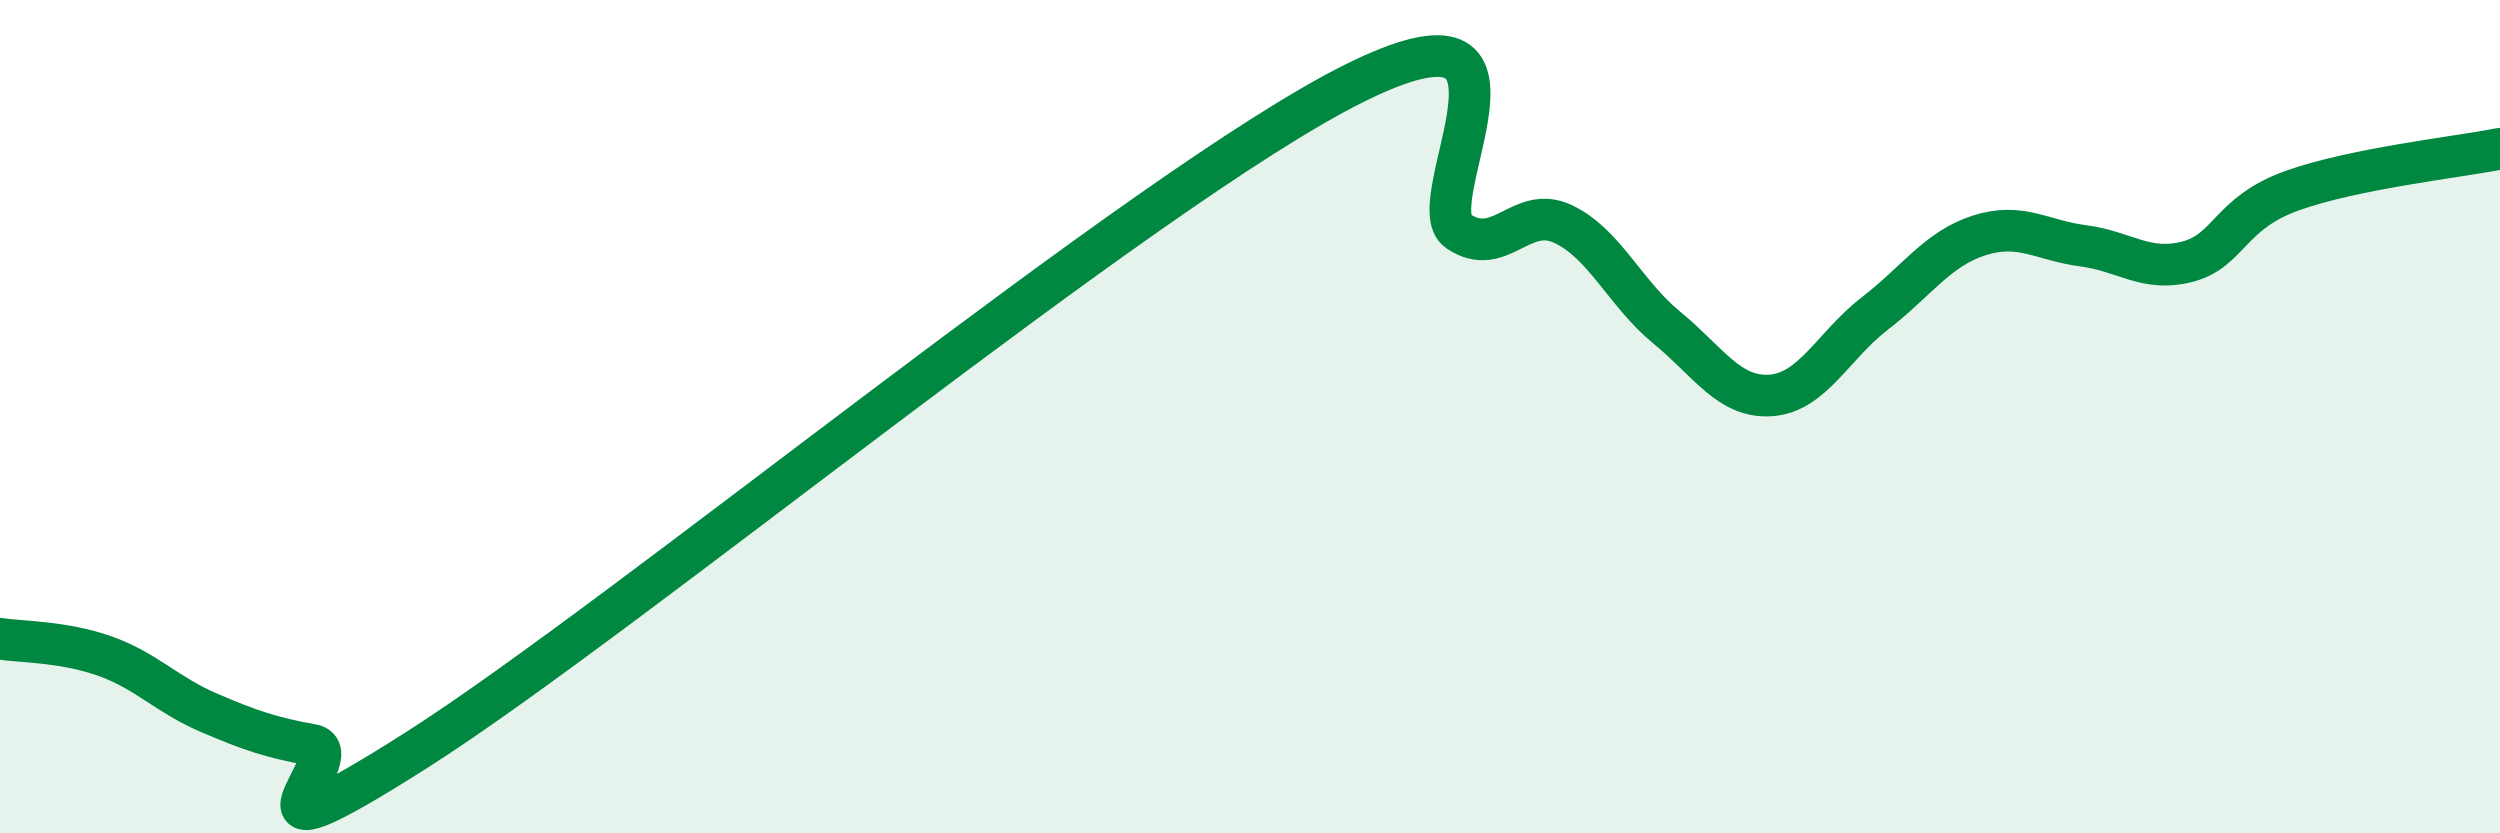
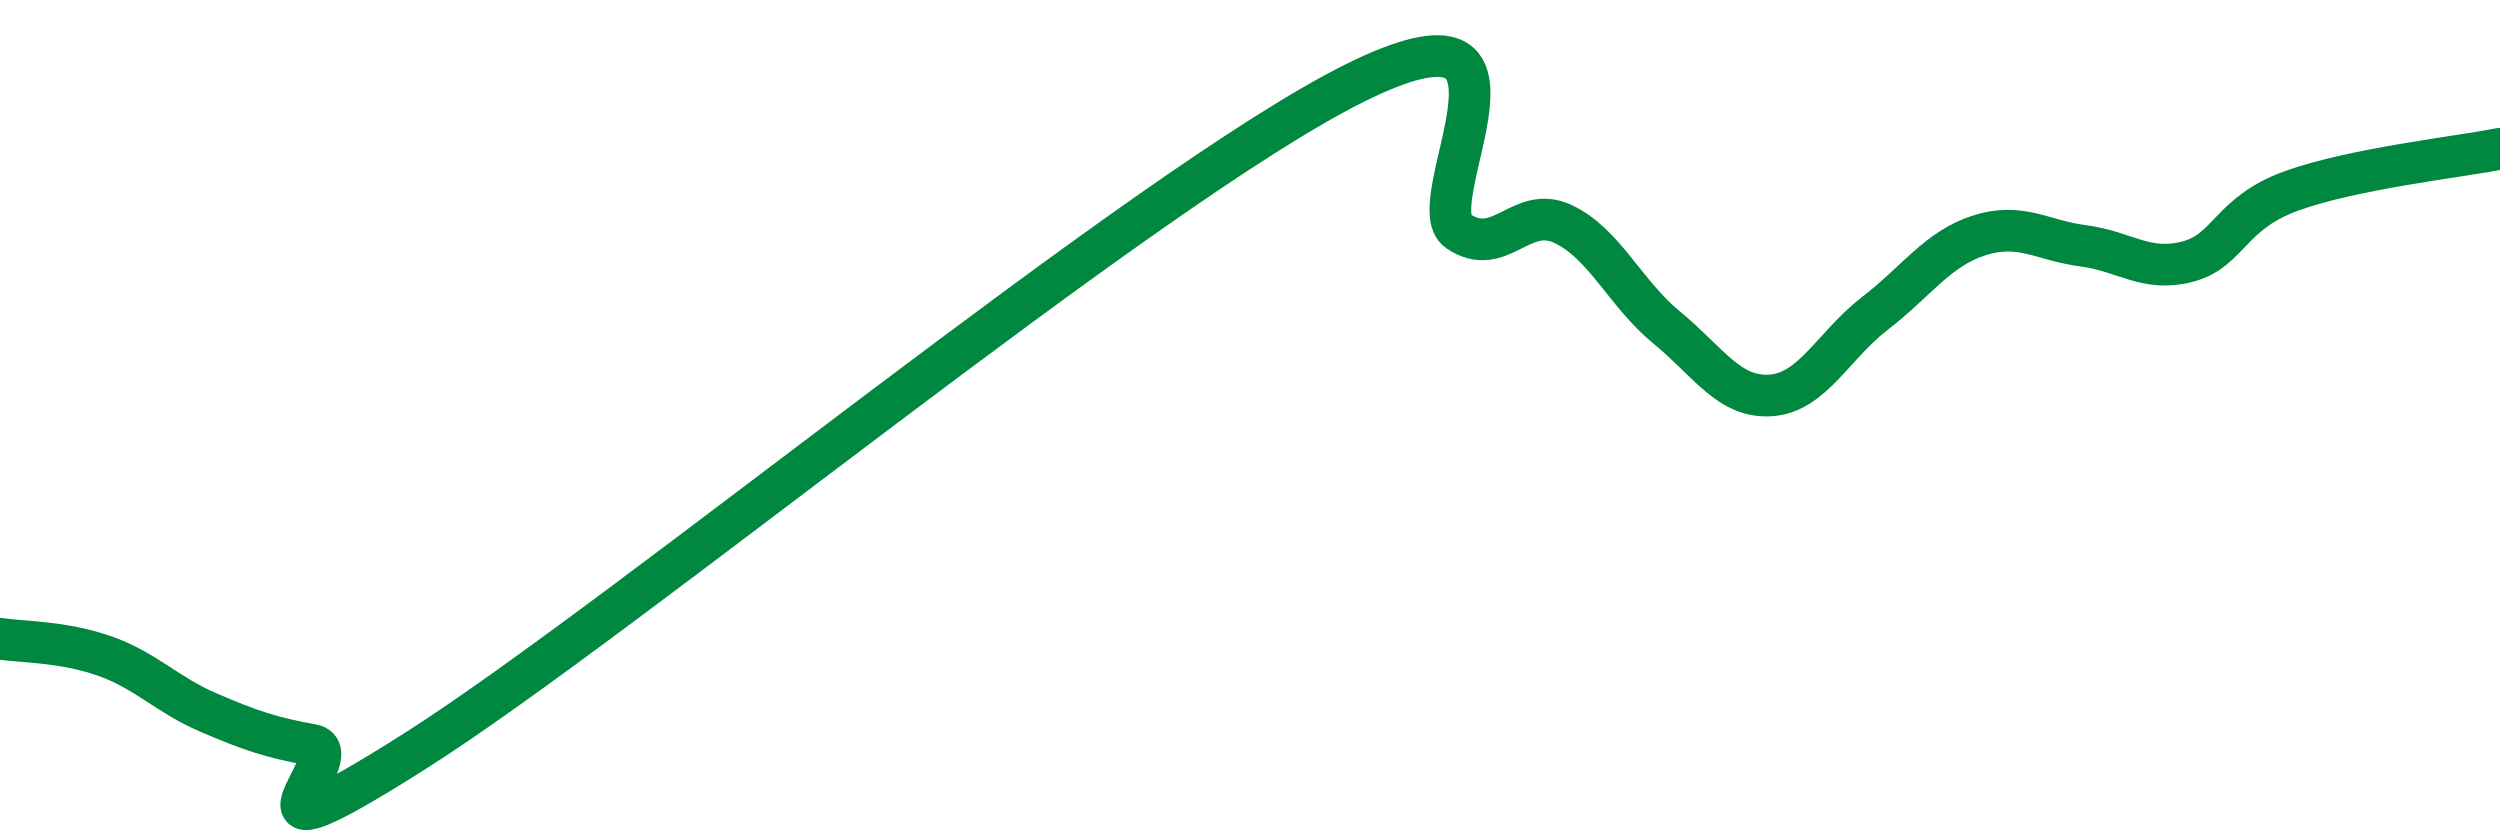
<svg xmlns="http://www.w3.org/2000/svg" width="60" height="20" viewBox="0 0 60 20">
-   <path d="M 0,15.33 C 0.5,15.41 1.5,15.39 2.5,15.74 C 3.5,16.09 4,16.67 5,17.1 C 6,17.53 6.5,17.7 7.5,17.88 C 8.5,18.06 5,21.18 10,18 C 15,14.82 27.5,4.49 32.5,2 C 37.5,-0.49 34,4.88 35,5.55 C 36,6.22 36.5,4.91 37.5,5.37 C 38.5,5.83 39,7.04 40,7.86 C 41,8.68 41.5,9.56 42.5,9.49 C 43.5,9.42 44,8.29 45,7.52 C 46,6.75 46.5,5.97 47.5,5.65 C 48.5,5.33 49,5.77 50,5.9 C 51,6.03 51.5,6.54 52.5,6.28 C 53.5,6.02 53.5,5.12 55,4.58 C 56.5,4.04 59,3.77 60,3.57L60 20L0 20Z" fill="#008740" opacity="0.1" stroke-linecap="round" stroke-linejoin="round" />
  <path d="M 0,15.33 C 0.5,15.41 1.5,15.39 2.5,15.74 C 3.5,16.09 4,16.67 5,17.1 C 6,17.53 6.5,17.7 7.5,17.88 C 8.5,18.06 5,21.18 10,18 C 15,14.82 27.5,4.49 32.5,2 C 37.5,-0.49 34,4.88 35,5.55 C 36,6.22 36.5,4.91 37.5,5.37 C 38.5,5.83 39,7.04 40,7.86 C 41,8.68 41.5,9.56 42.5,9.49 C 43.5,9.42 44,8.29 45,7.52 C 46,6.75 46.5,5.97 47.5,5.65 C 48.5,5.33 49,5.77 50,5.9 C 51,6.03 51.5,6.54 52.5,6.28 C 53.5,6.02 53.5,5.12 55,4.58 C 56.5,4.04 59,3.77 60,3.57" stroke="#008740" stroke-width="1" fill="none" stroke-linecap="round" stroke-linejoin="round" />
</svg>